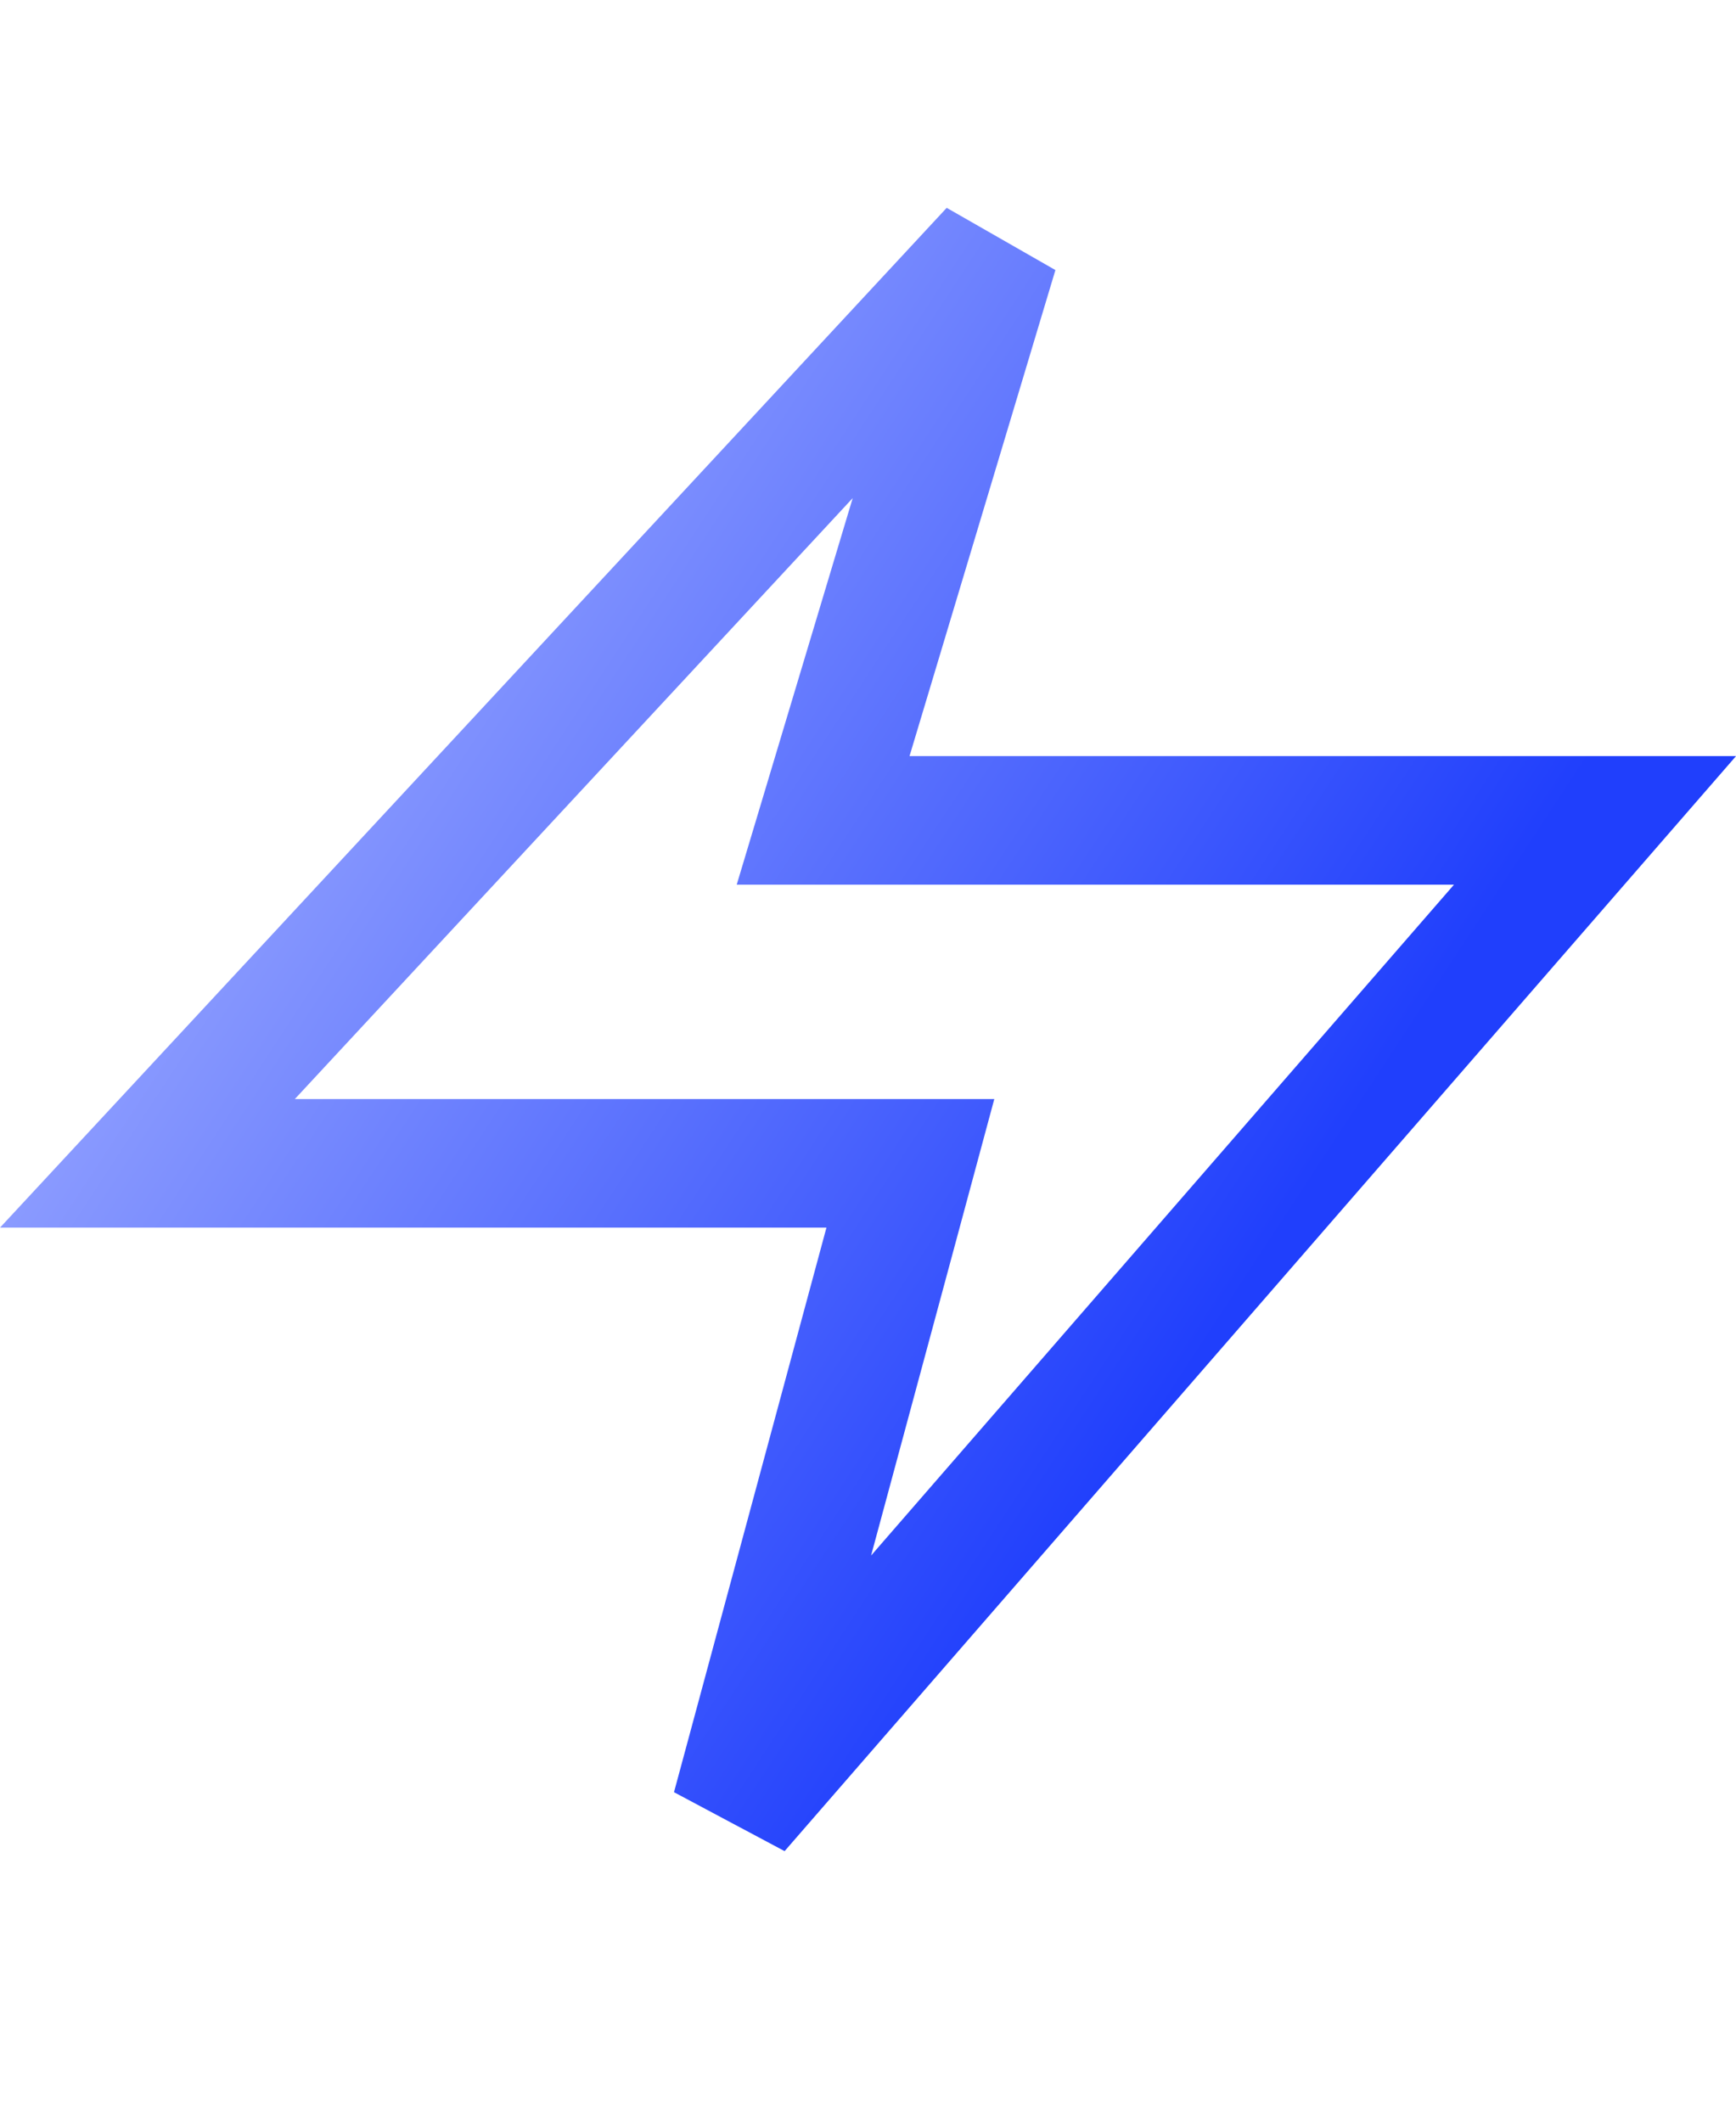
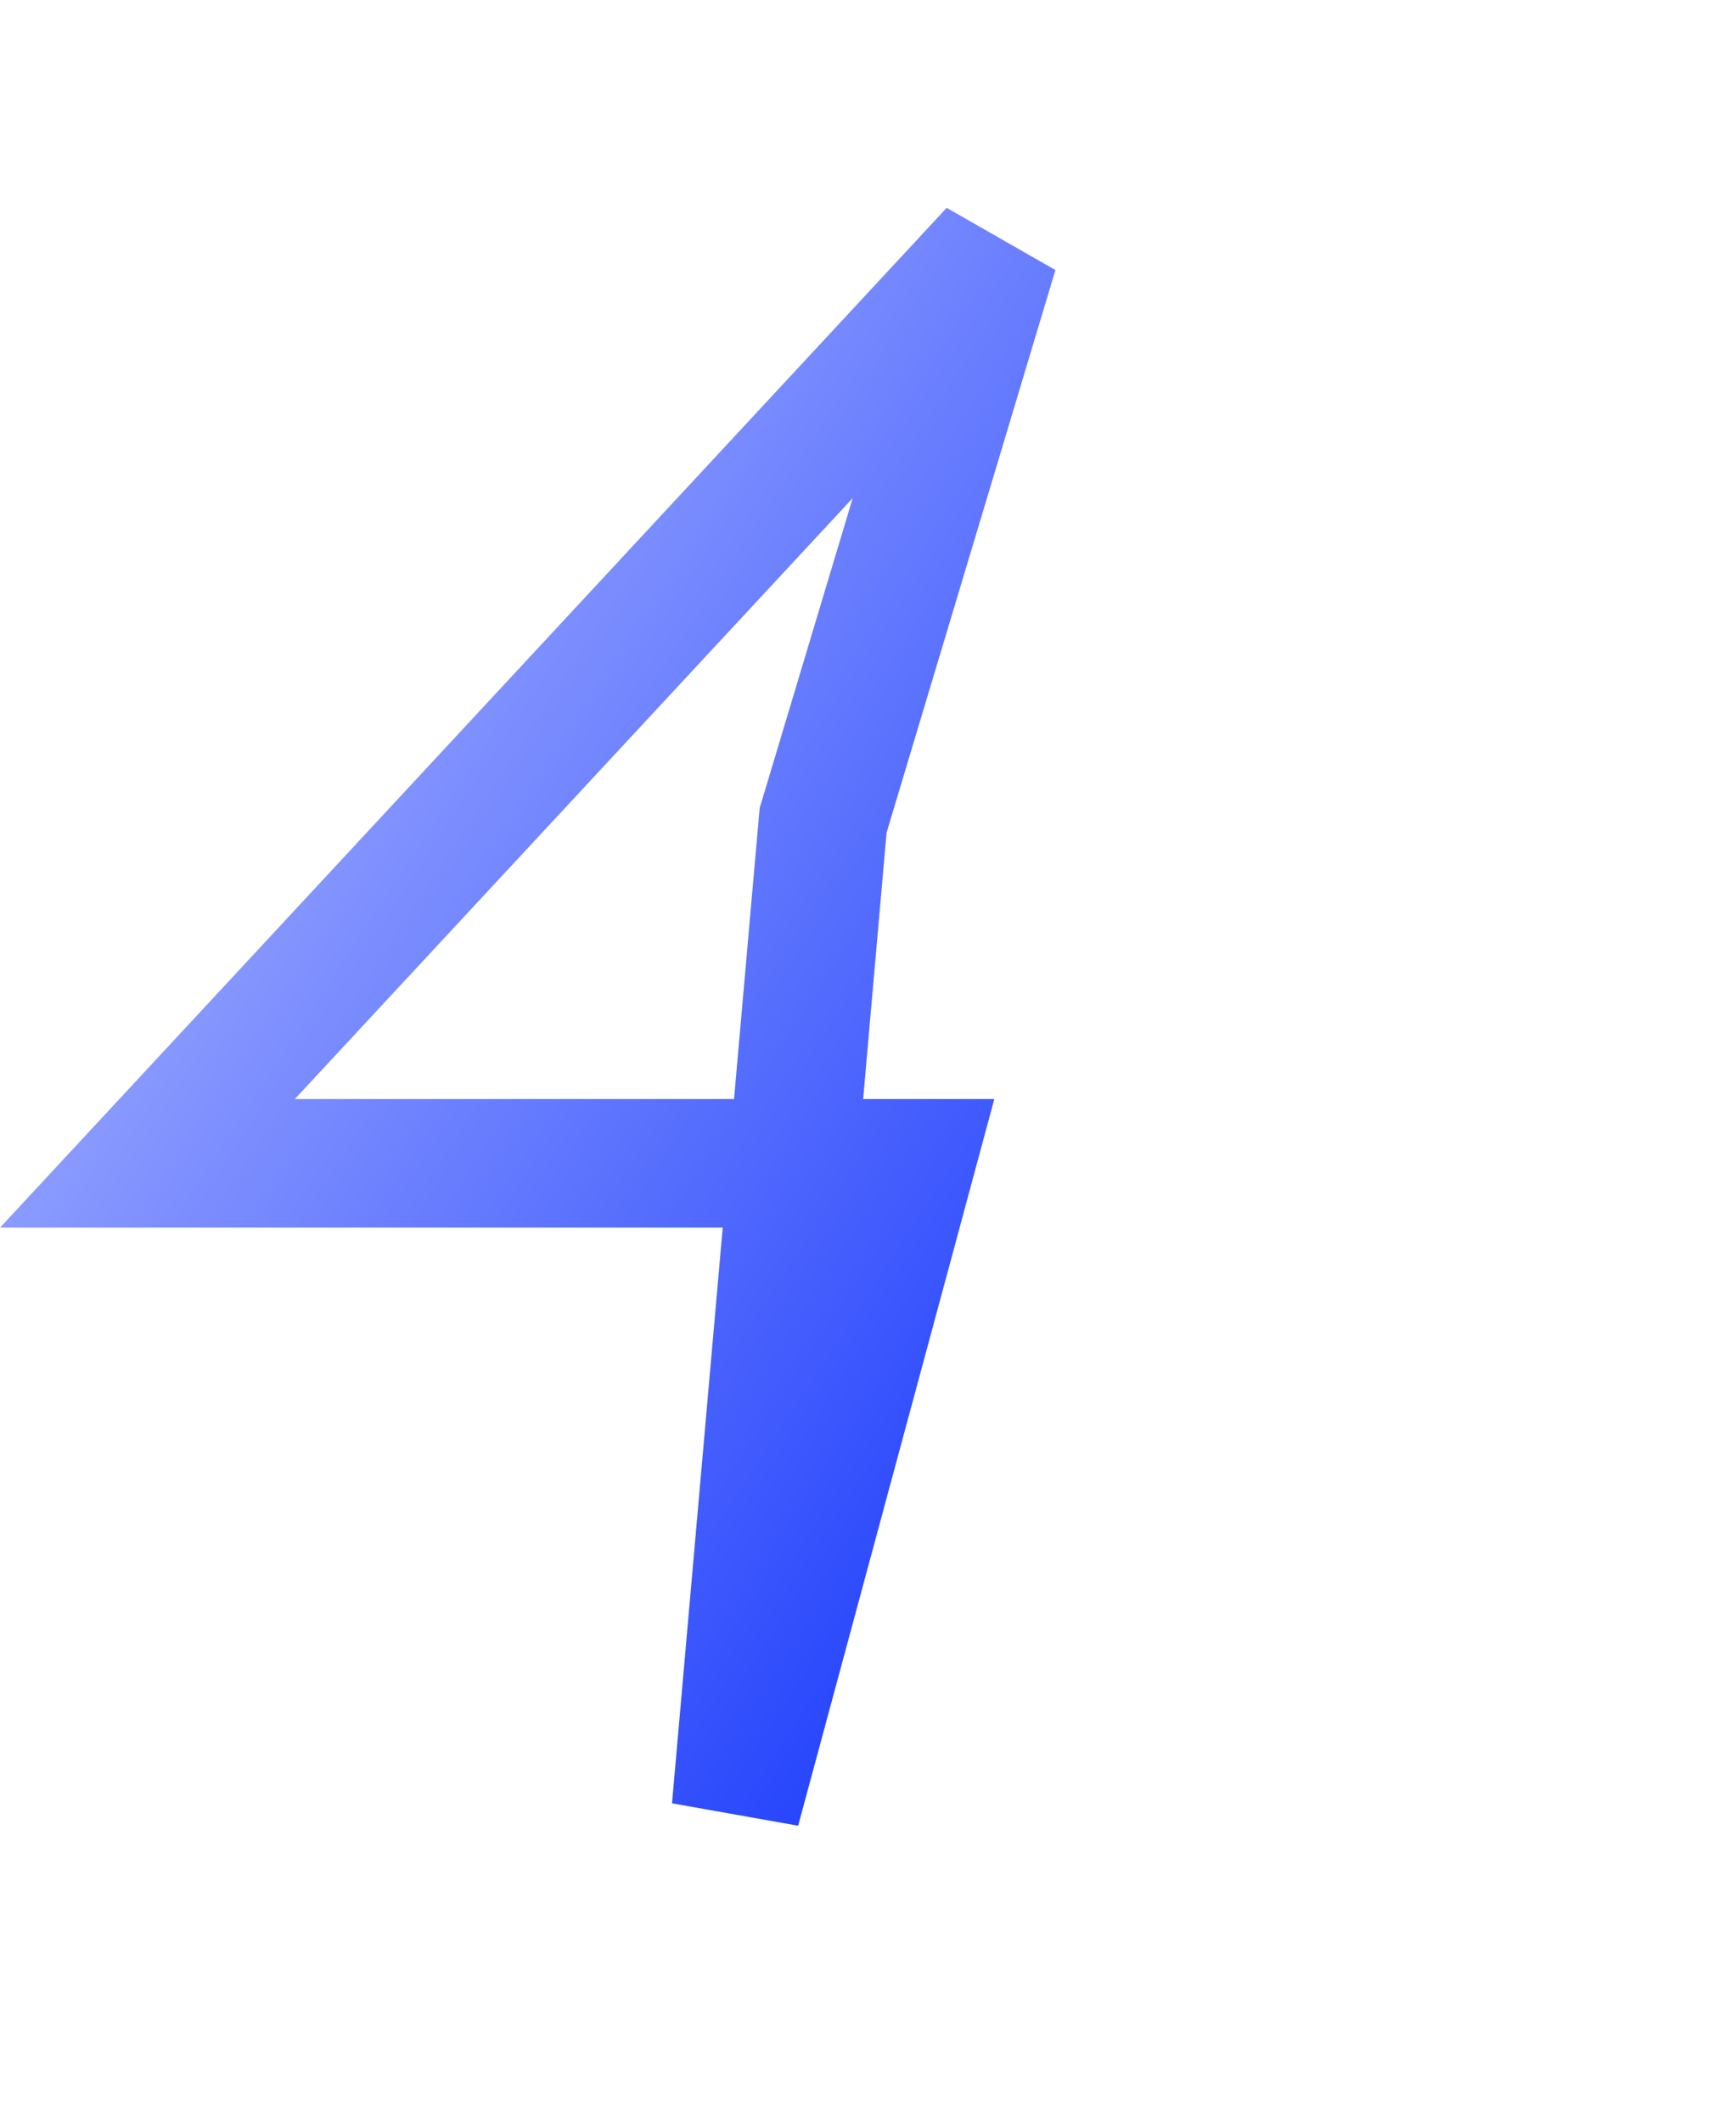
<svg xmlns="http://www.w3.org/2000/svg" width="27" height="33" viewBox="0 0 27 33" fill="none">
-   <path d="M13.188 11.473L12.802 12.76H24.807L11.448 28.136L13.819 19.355L14.159 18.094H2.293L15.457 3.913L13.188 11.473Z" stroke="url(#paint0_linear_148_6770)" stroke-width="2" />
+   <path d="M13.188 11.473L12.802 12.76L11.448 28.136L13.819 19.355L14.159 18.094H2.293L15.457 3.913L13.188 11.473Z" stroke="url(#paint0_linear_148_6770)" stroke-width="2" />
  <defs>
    <linearGradient id="paint0_linear_148_6770" x1="4.471" y1="7.781" x2="20.498" y2="18.286" gradientUnits="userSpaceOnUse">
      <stop stop-color="#9AA8FF" />
      <stop offset="1" stop-color="#203FFC" />
    </linearGradient>
  </defs>
</svg>